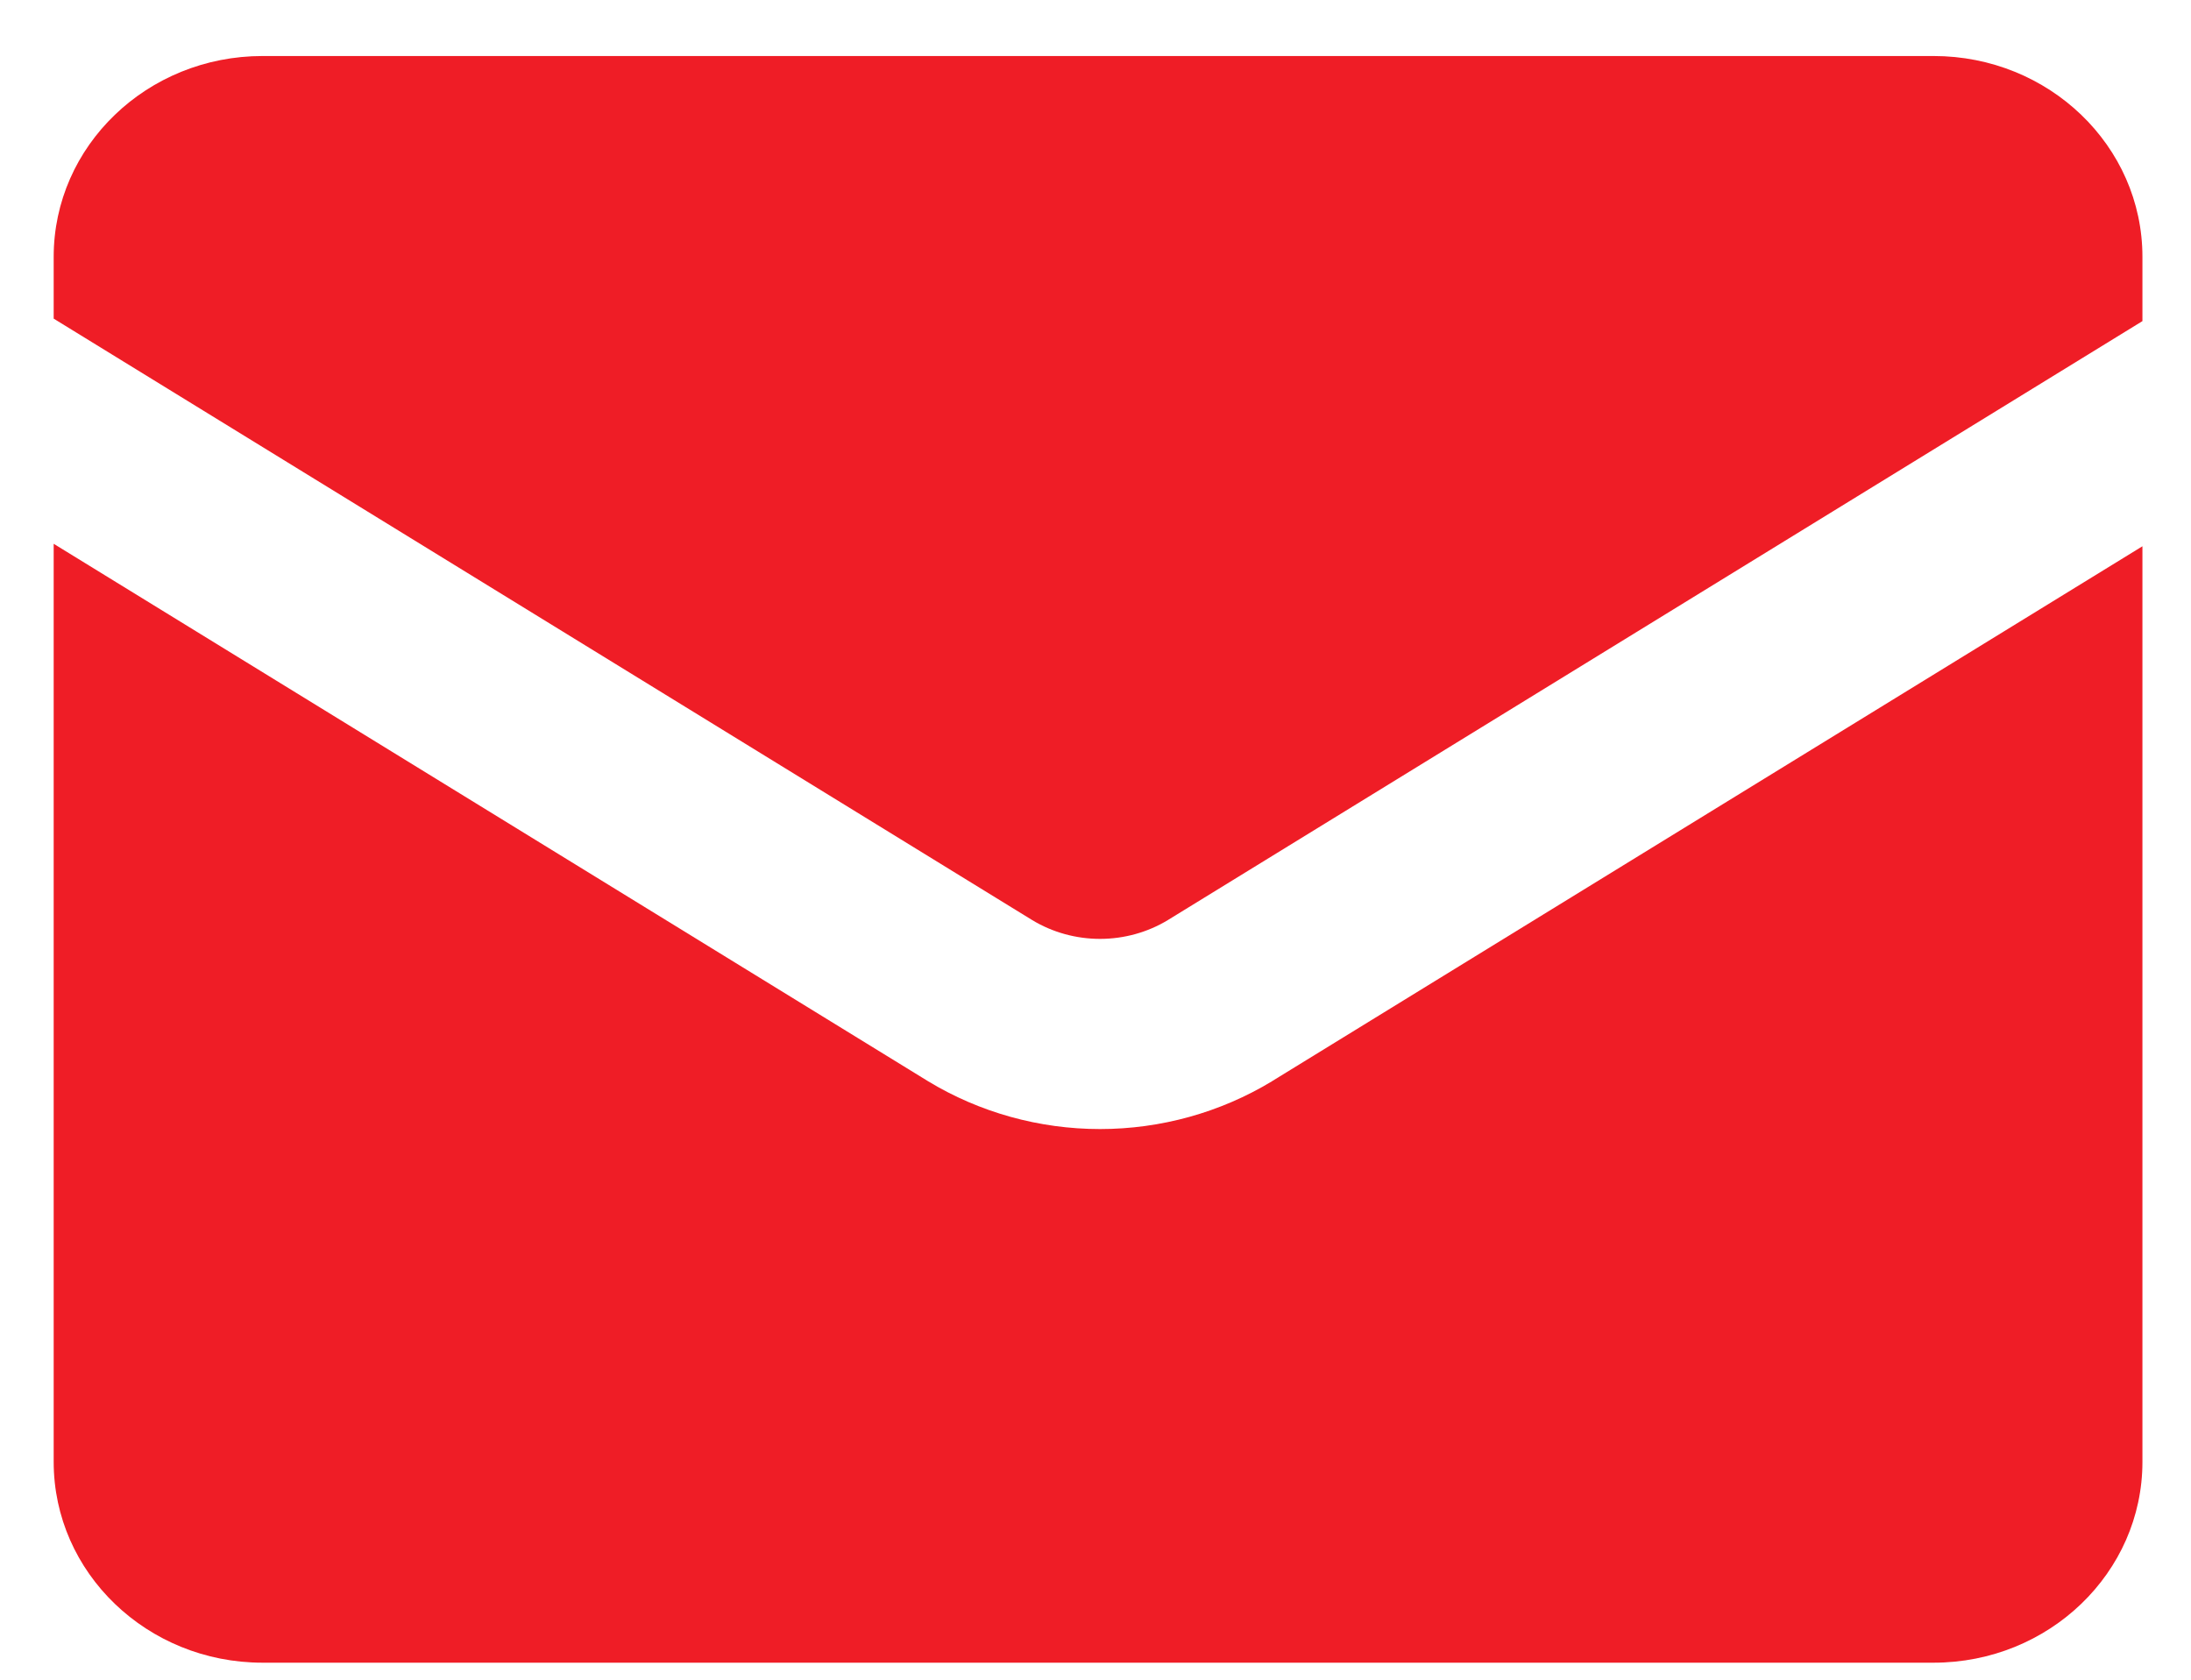
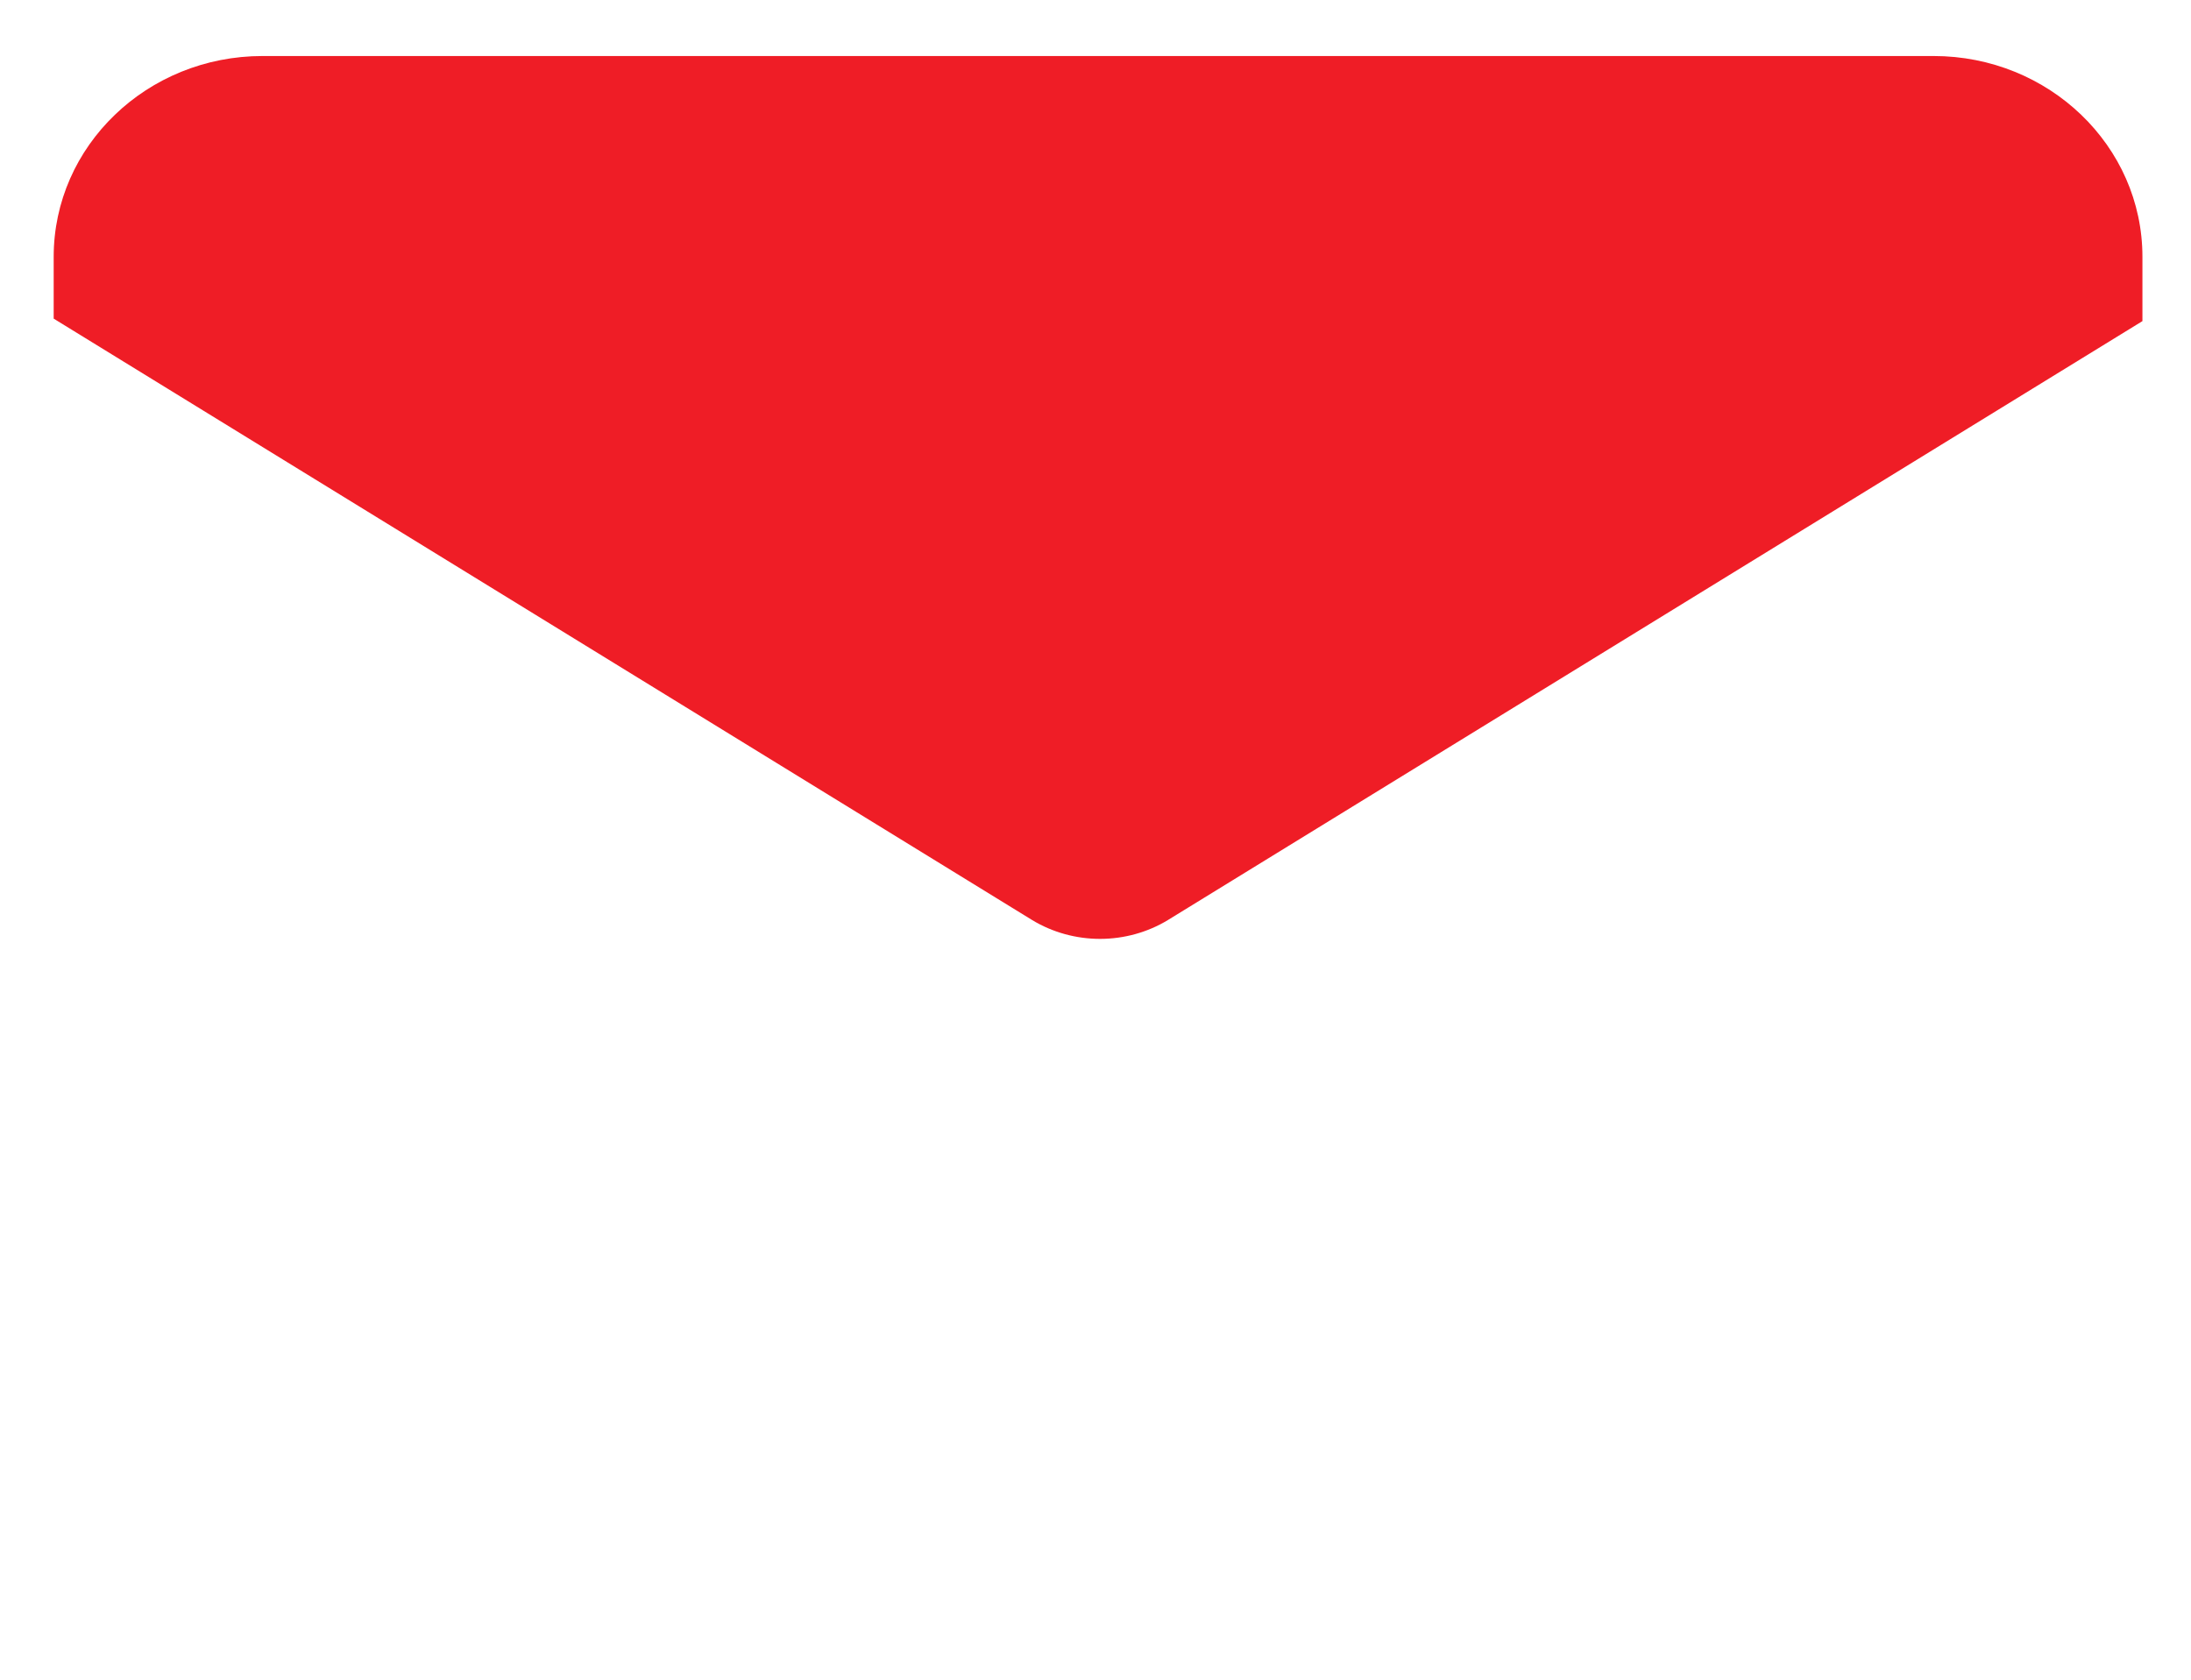
<svg xmlns="http://www.w3.org/2000/svg" width="30" height="23" viewBox="0 0 30 23" fill="none">
  <path d="M3.595 0.767H26.475C28.054 0.767 29.335 1.998 29.335 3.517V4.397L15.993 12.597L15.99 12.599C15.712 12.767 15.39 12.856 15.062 12.856C14.734 12.856 14.412 12.767 14.134 12.599L0.735 4.363V3.517C0.735 1.998 2.015 0.767 3.595 0.767Z" fill="#EF1D26" />
-   <path d="M0.735 7.446V20.017C0.735 21.535 2.015 22.767 3.595 22.767H26.475C28.054 22.767 29.335 21.535 29.335 20.017V7.48L17.423 14.801L17.416 14.806C16.71 15.233 15.894 15.46 15.062 15.46C14.23 15.46 13.414 15.233 12.709 14.806L12.701 14.801L0.735 7.446Z" fill="#EF1D26" />
</svg>